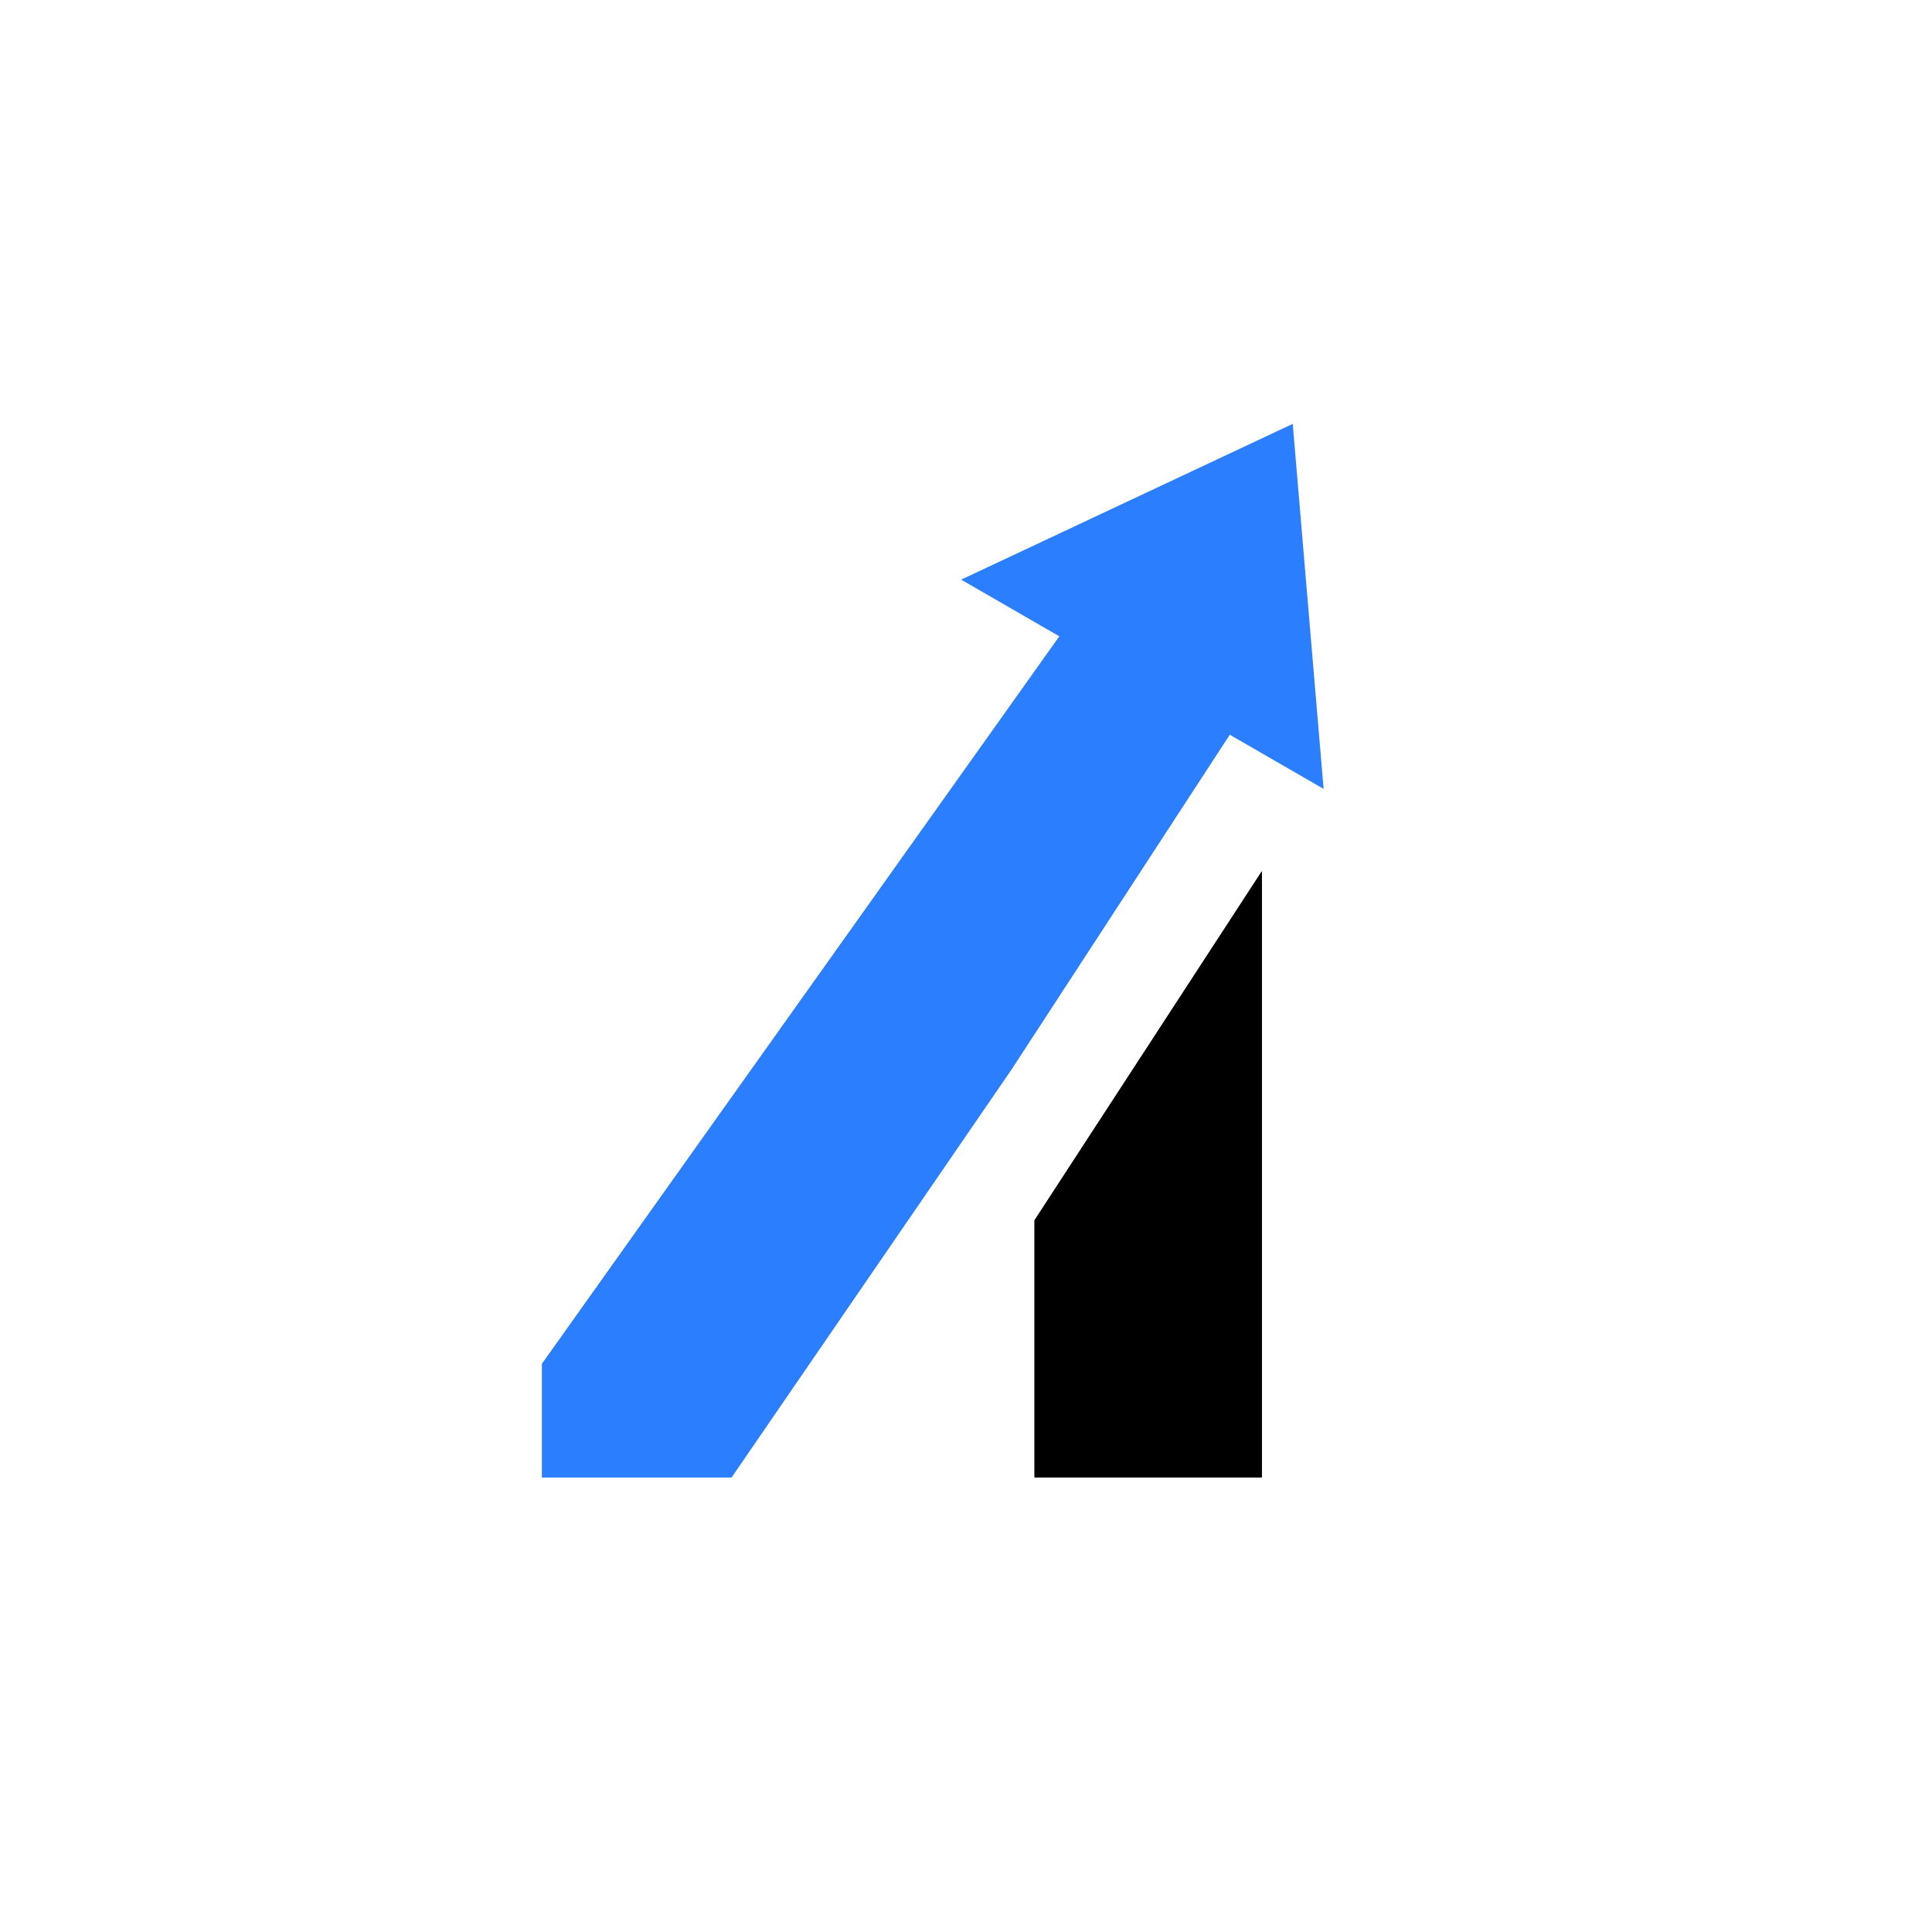
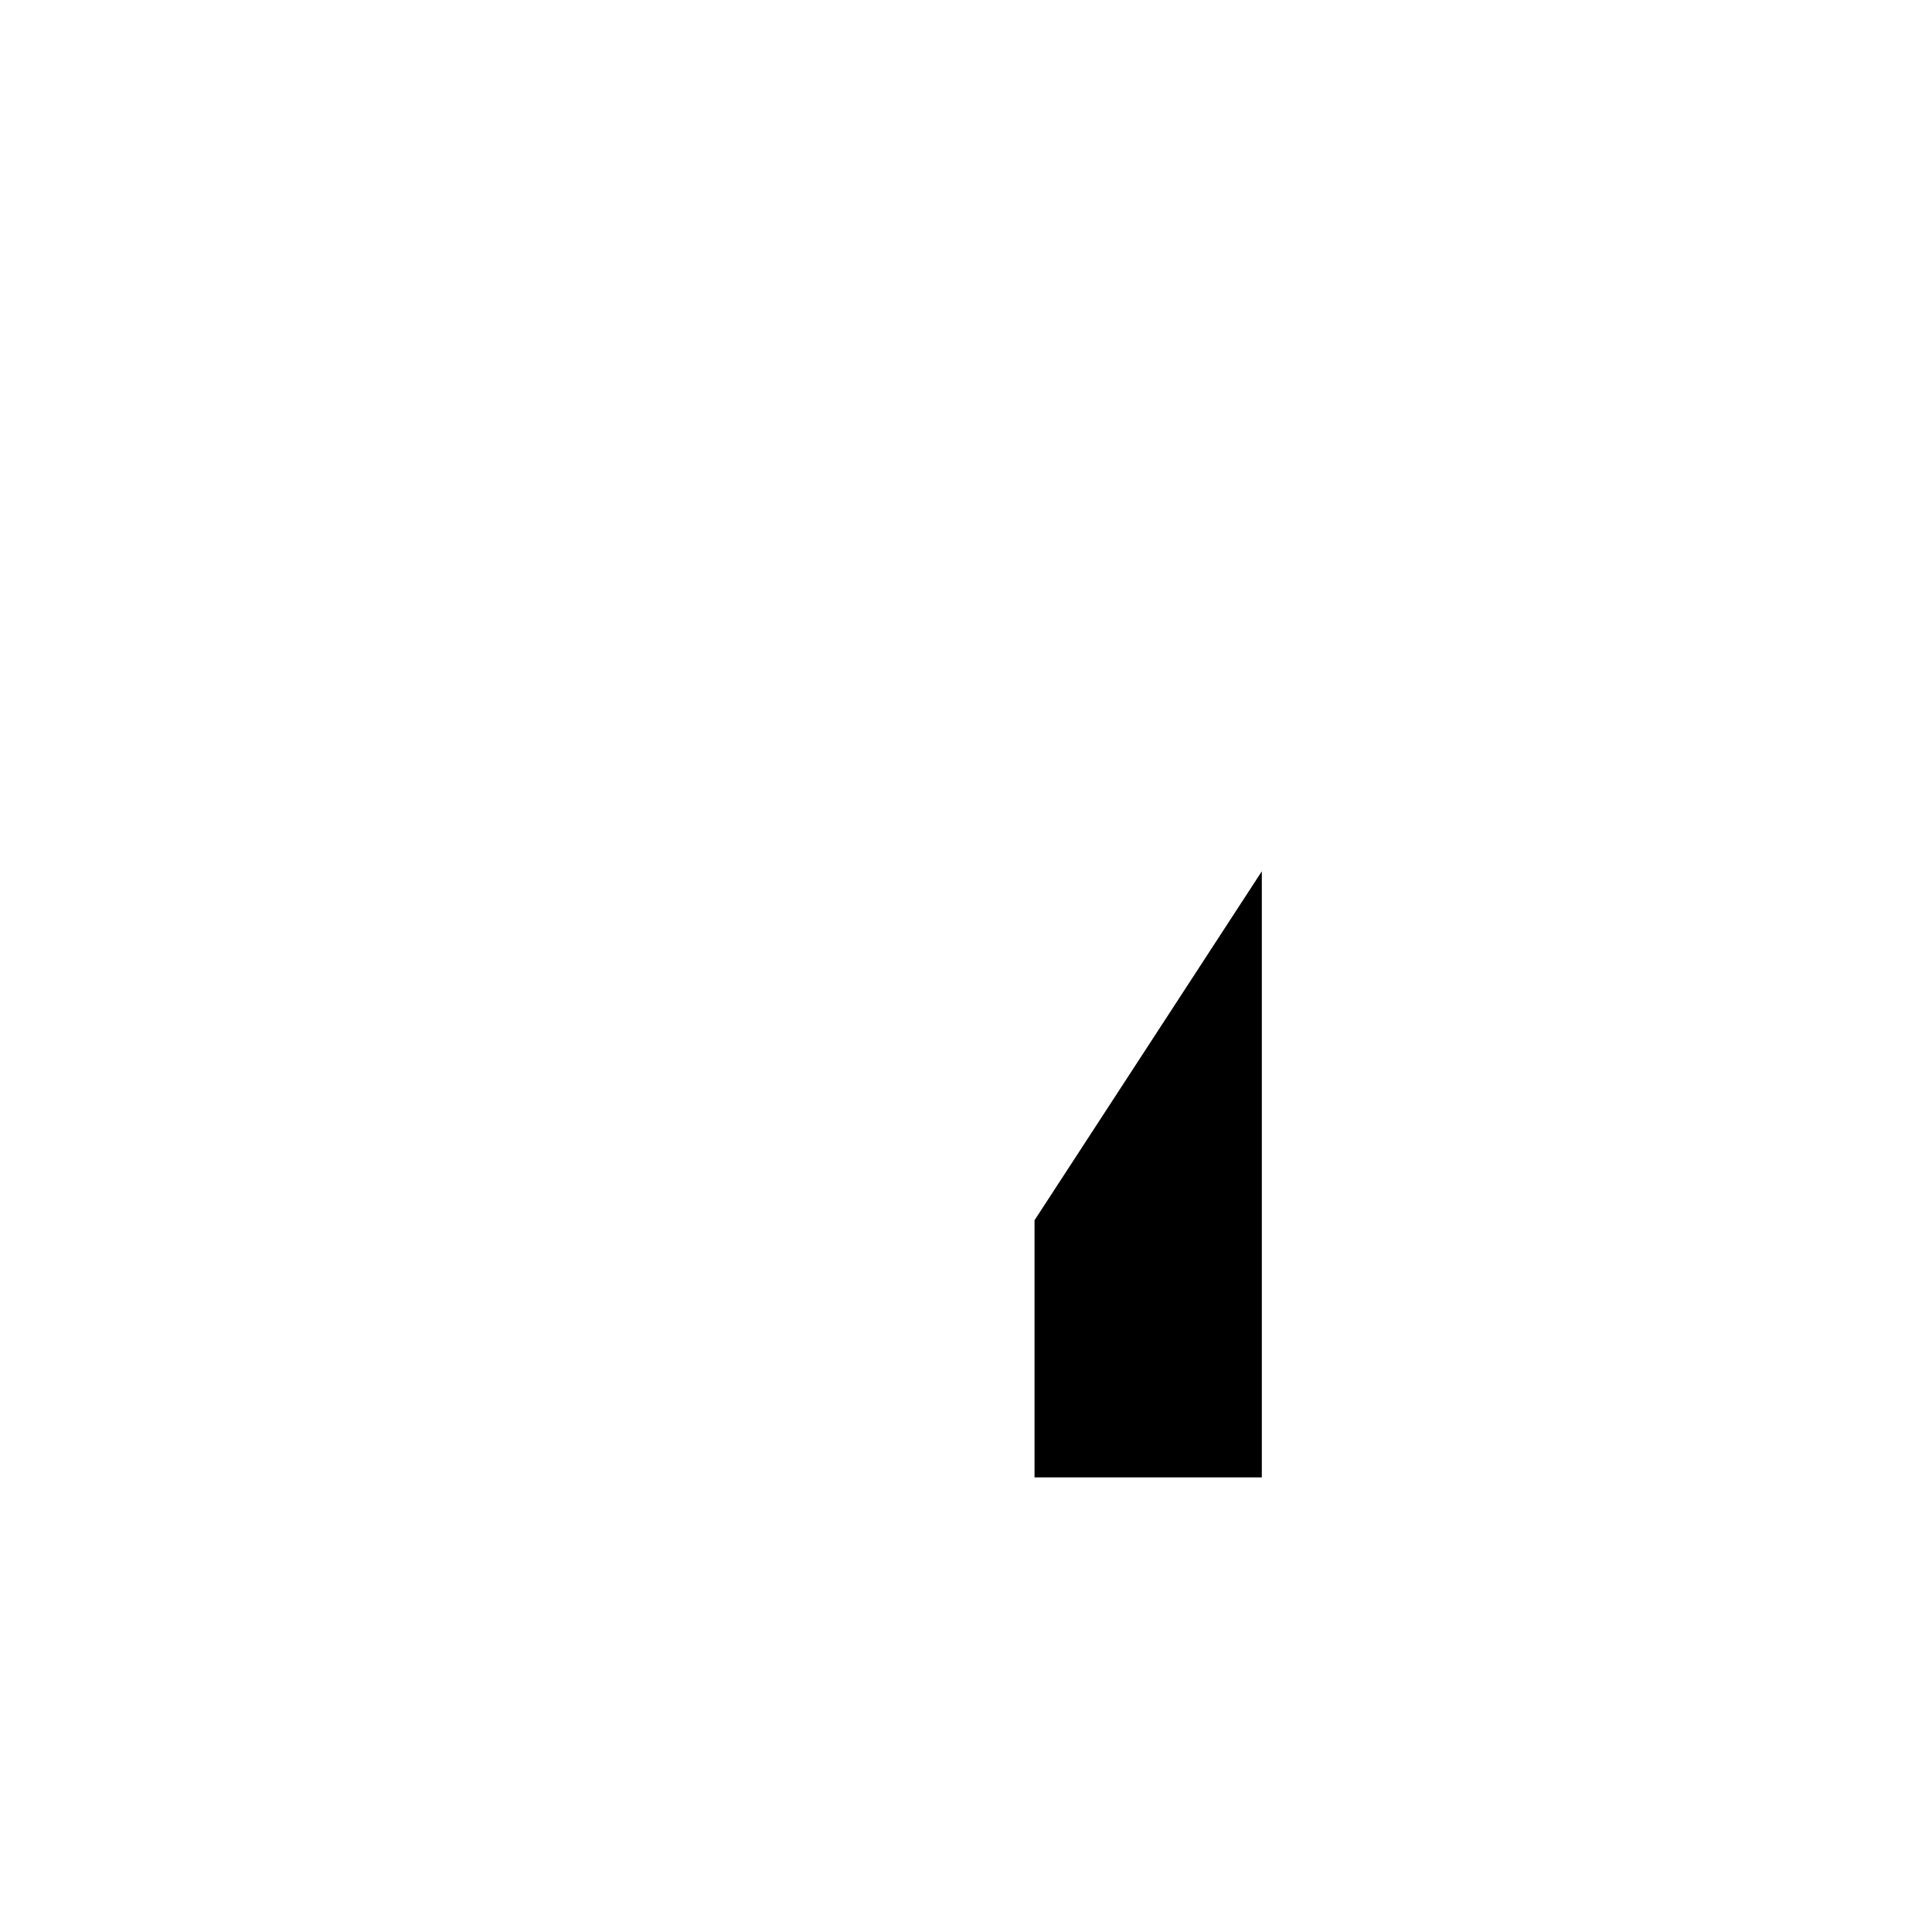
<svg xmlns="http://www.w3.org/2000/svg" width="51" height="51" viewBox="0 0 51 51" fill="none">
  <path d="M27.309 32.212L33.309 23V39H27.309V32.212Z" fill="black" />
-   <path d="M28.62 15.88L33.113 18.392L26.706 28.221L19.309 39L14.309 39L14.309 36L28.62 15.88Z" fill="#2B7FFF" />
-   <path d="M34.125 11.189L34.94 20.825L25.372 15.301L34.125 11.189Z" fill="#2B7FFF" />
-   <path d="M27.309 32.212L33.309 23V39H27.309V32.212Z" fill="black" />
-   <path d="M28.62 15.88L33.113 18.392L26.706 28.221L19.309 39L14.309 39L14.309 36L28.62 15.88Z" fill="#2B7FFF" />
</svg>